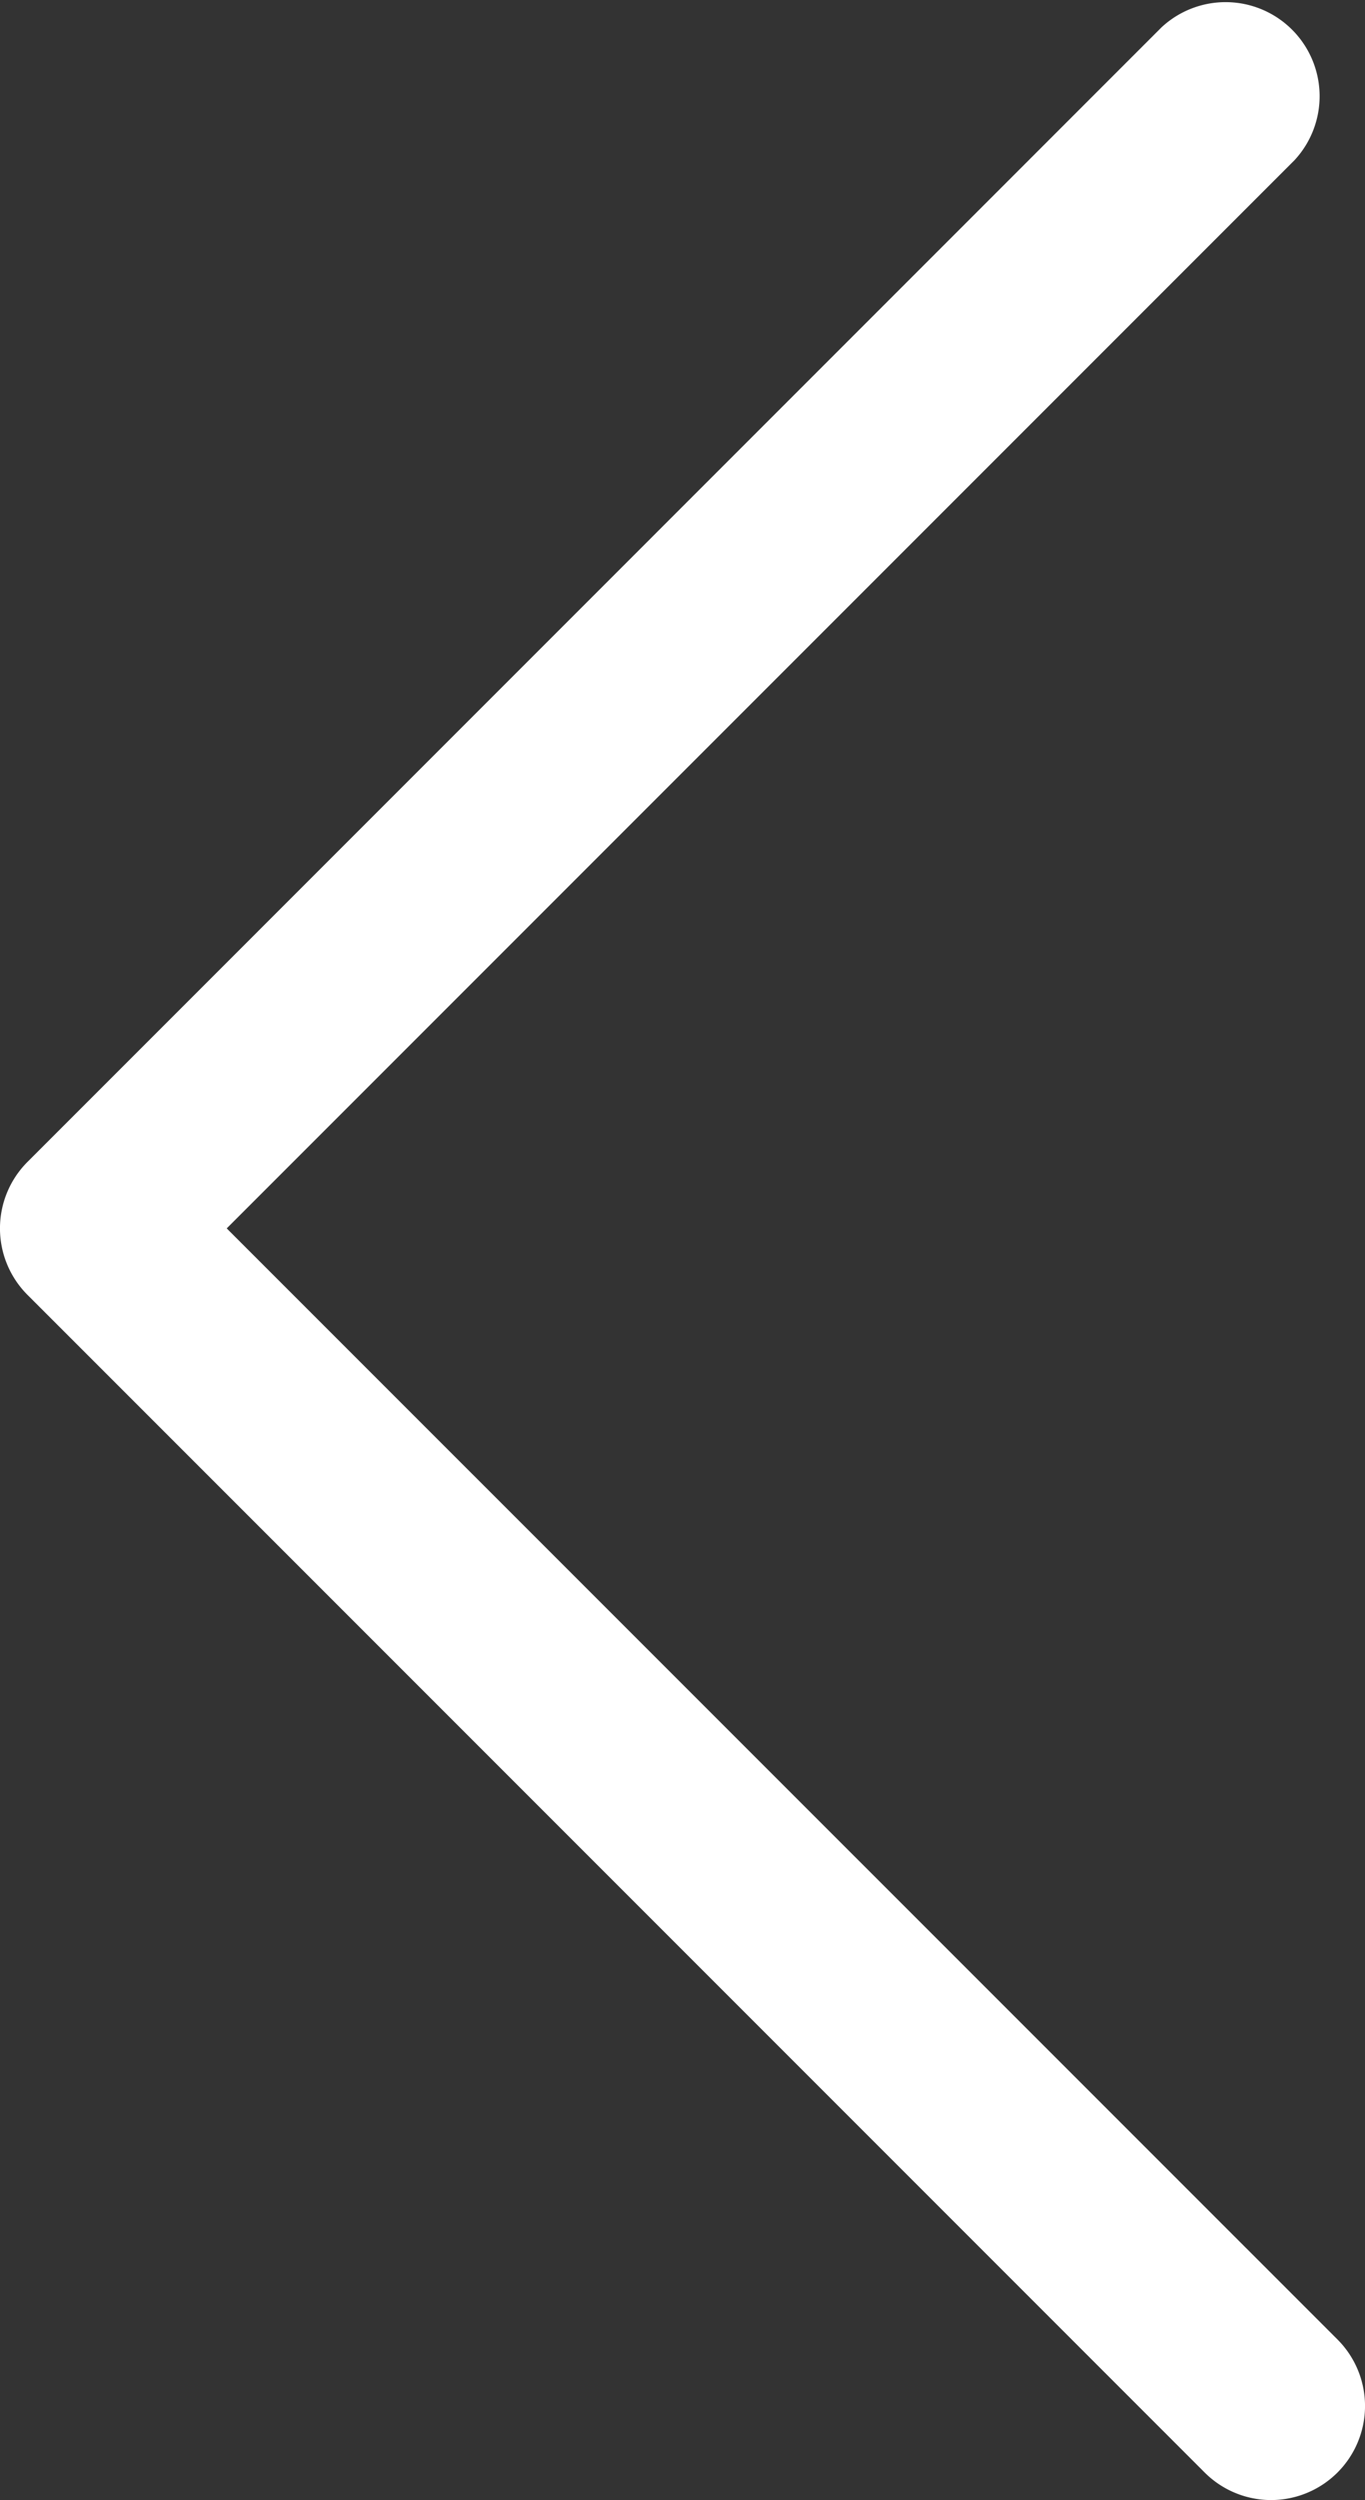
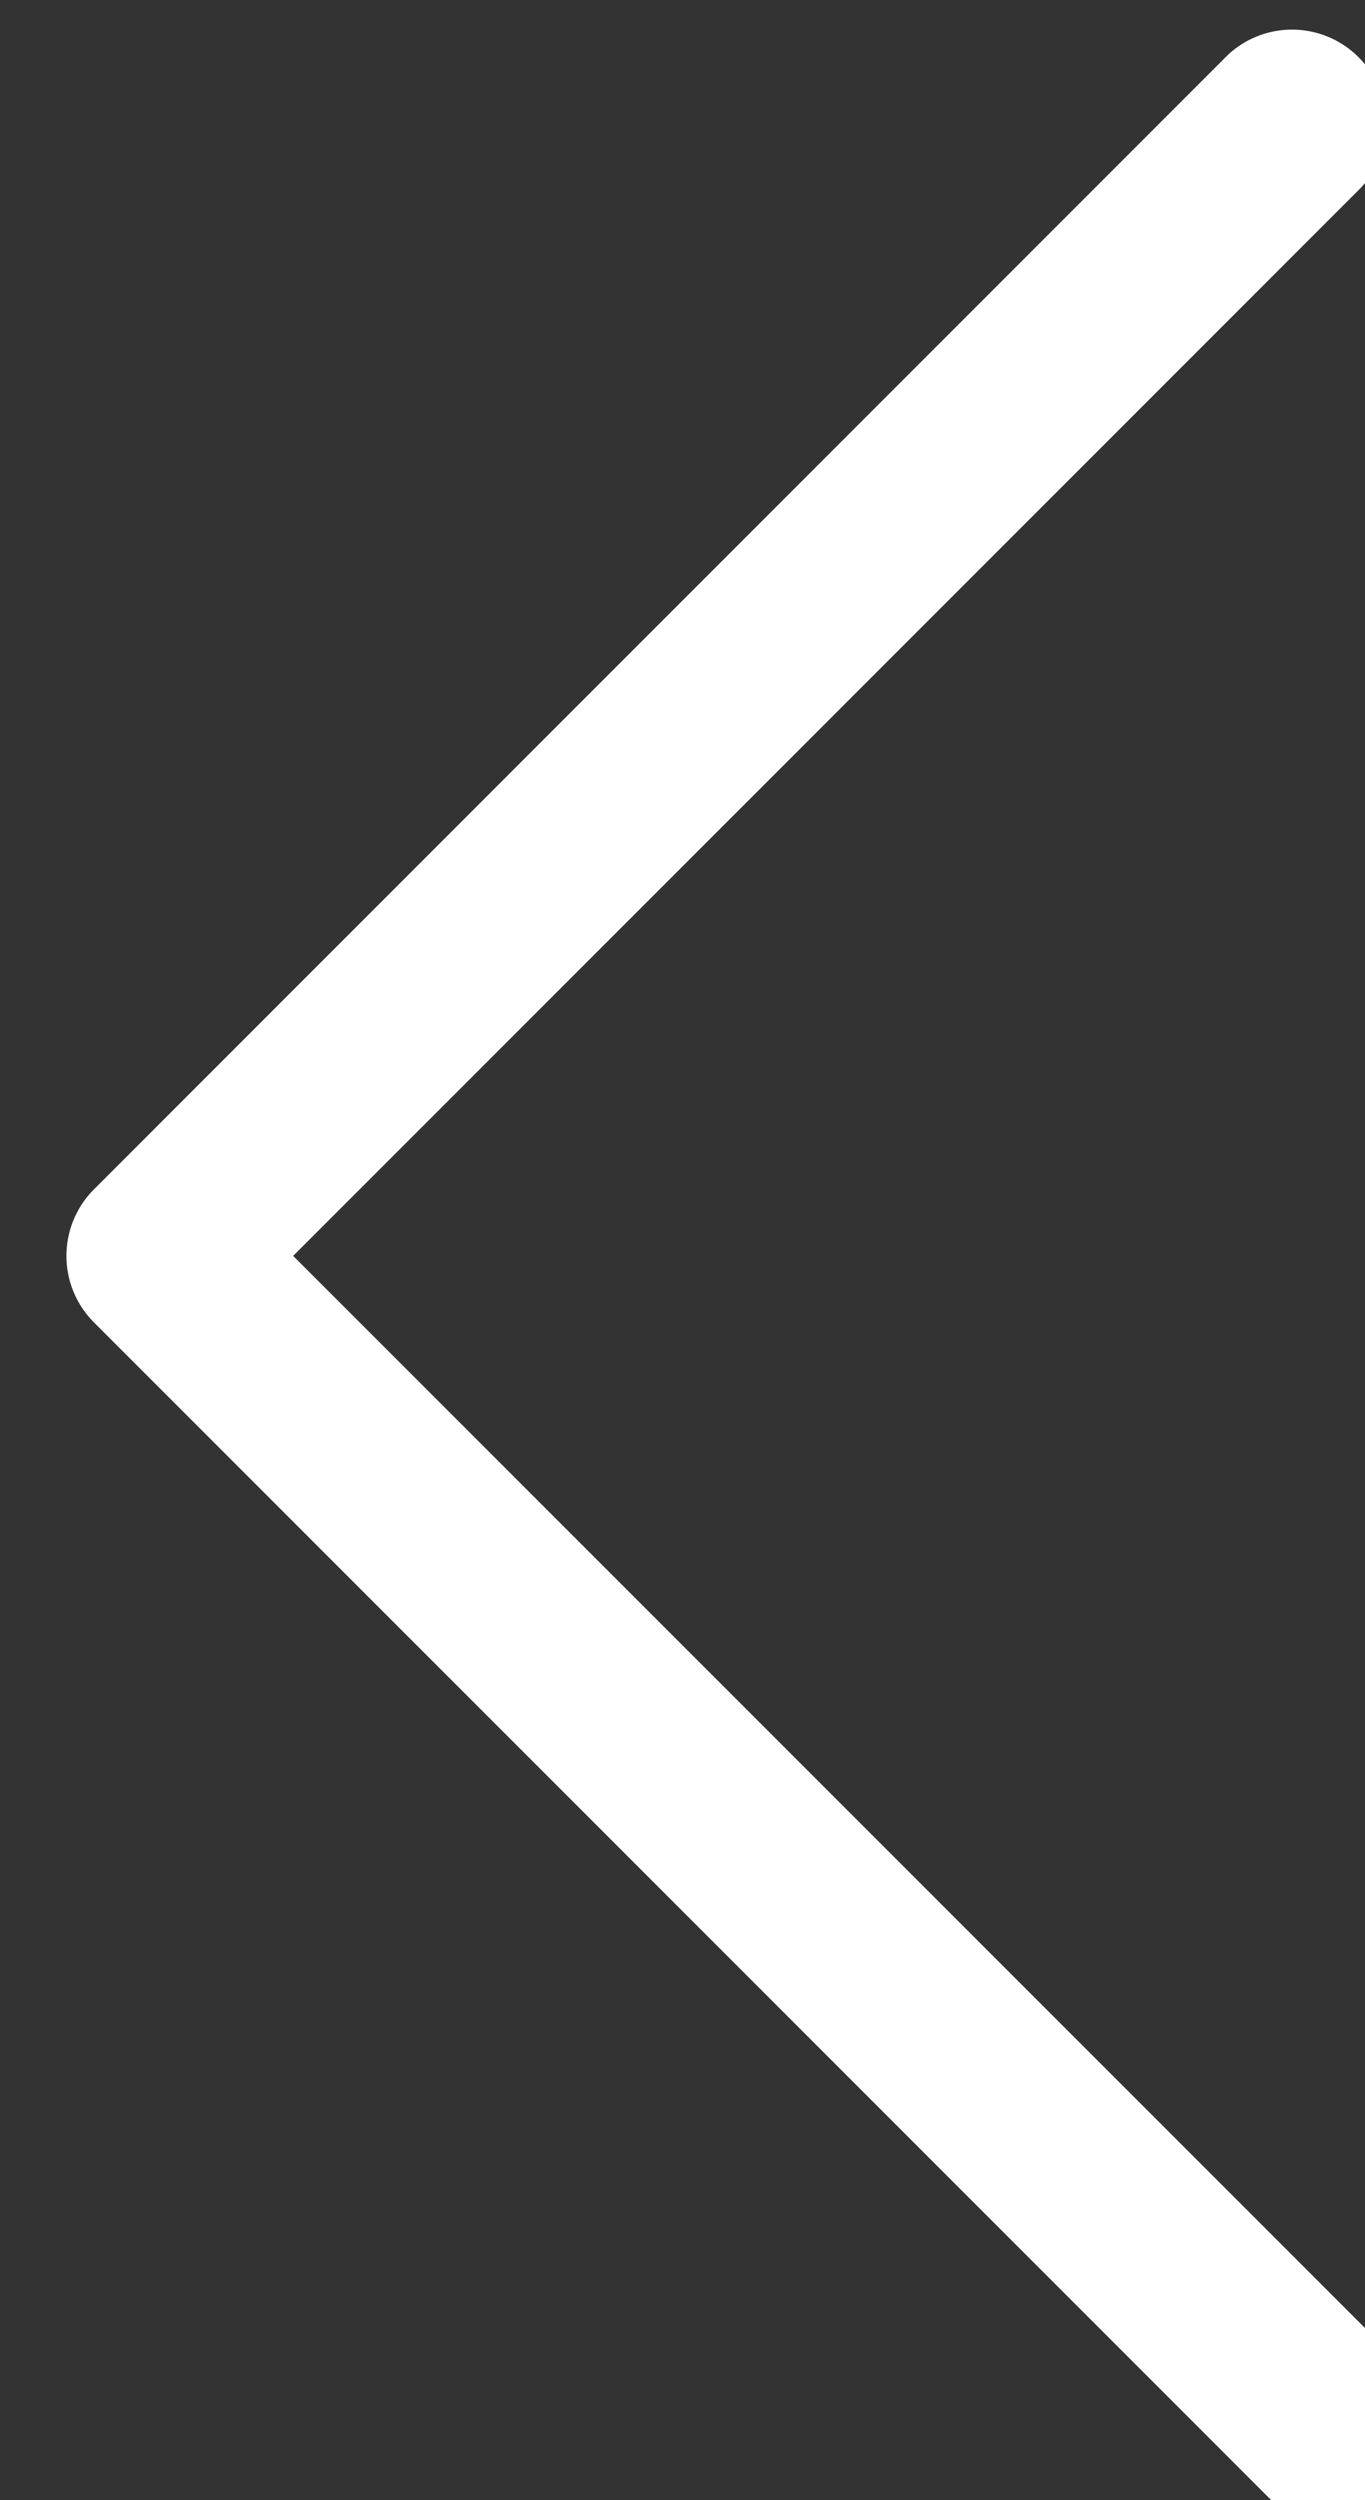
<svg xmlns="http://www.w3.org/2000/svg" width="13.065" height="23.921" viewBox="0 0 13.065 23.921">
  <rect x="0" y="0" width="13.065" height="23.921" fill="#333333" stroke="none" />
  <g id="arrow-white" transform="translate(-1349.698 -800.58)">
-     <path id="Tracé_344" data-name="Tracé 344" d="M1361.865,824.5a.9.9,0,0,1-.636-.263l-11.268-11.268a.9.9,0,0,1,0-1.272l10.854-10.855a.9.9,0,0,1,1.272,1.272l-10.219,10.219,10.633,10.632a.9.9,0,0,1-.636,1.535Z" fill="#fff" />
+     <path id="Tracé_344" data-name="Tracé 344" d="M1361.865,824.5l-11.268-11.268a.9.9,0,0,1,0-1.272l10.854-10.855a.9.9,0,0,1,1.272,1.272l-10.219,10.219,10.633,10.632a.9.9,0,0,1-.636,1.535Z" fill="#fff" />
  </g>
</svg>